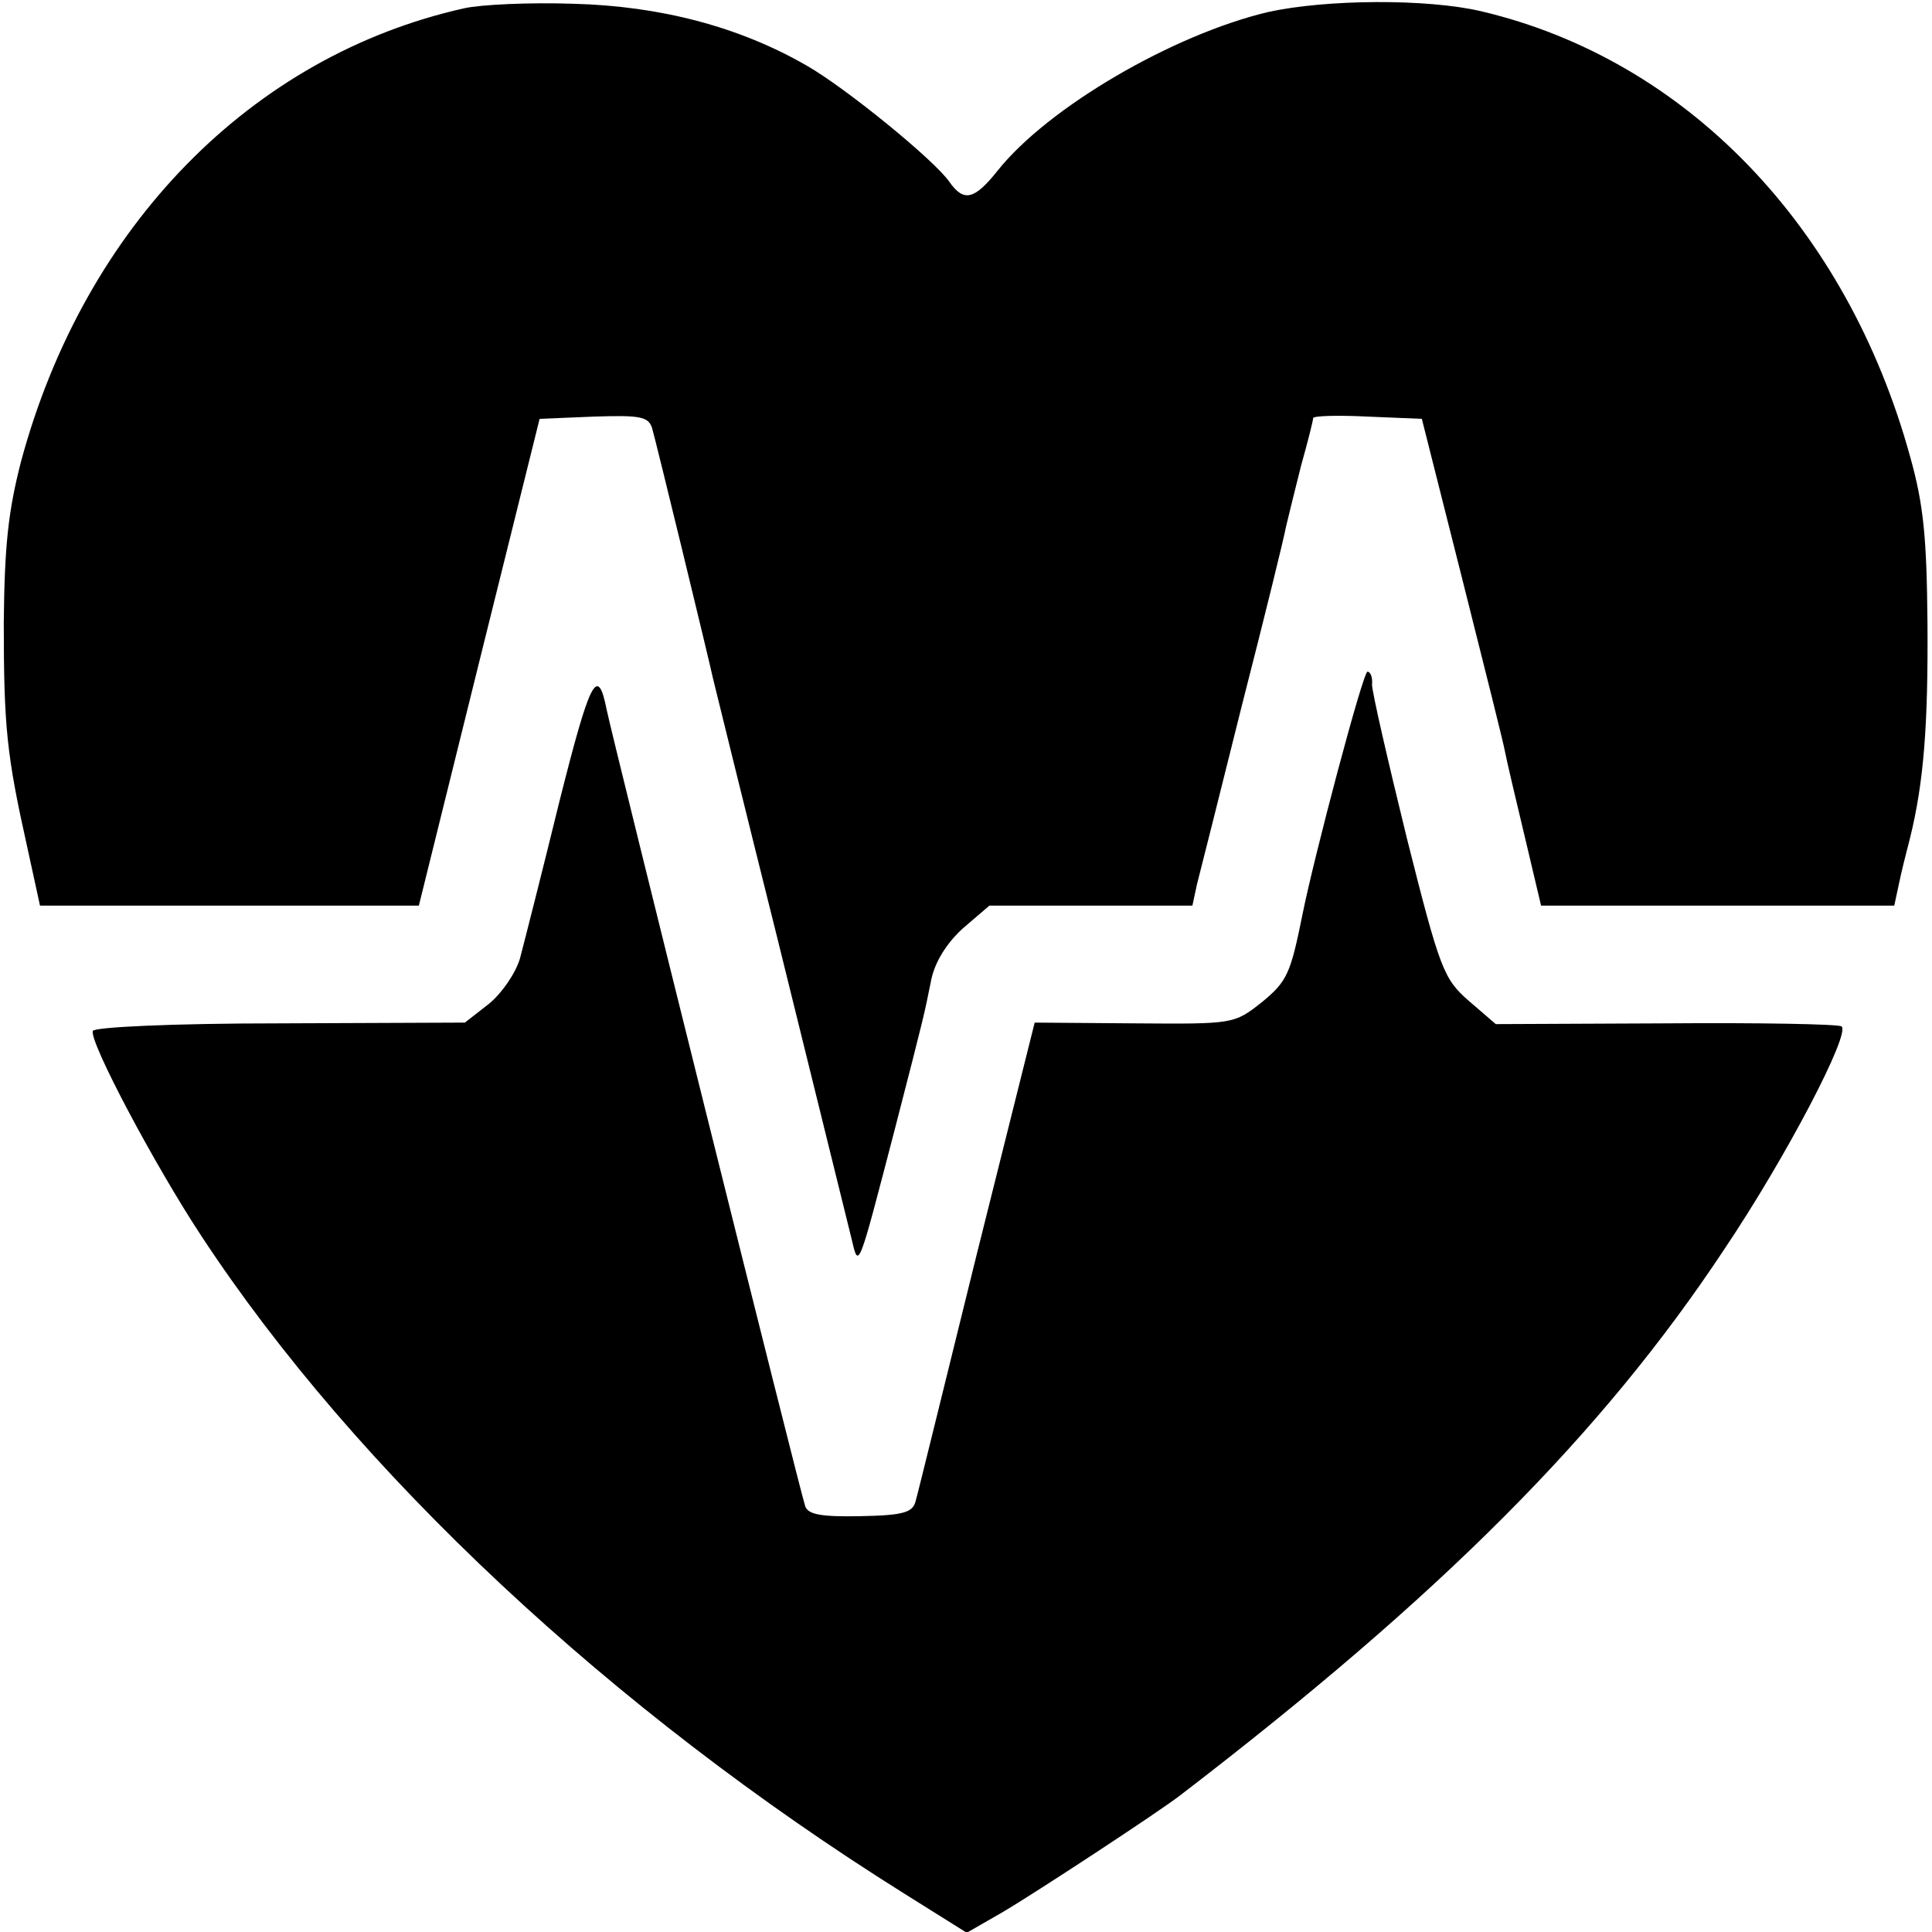
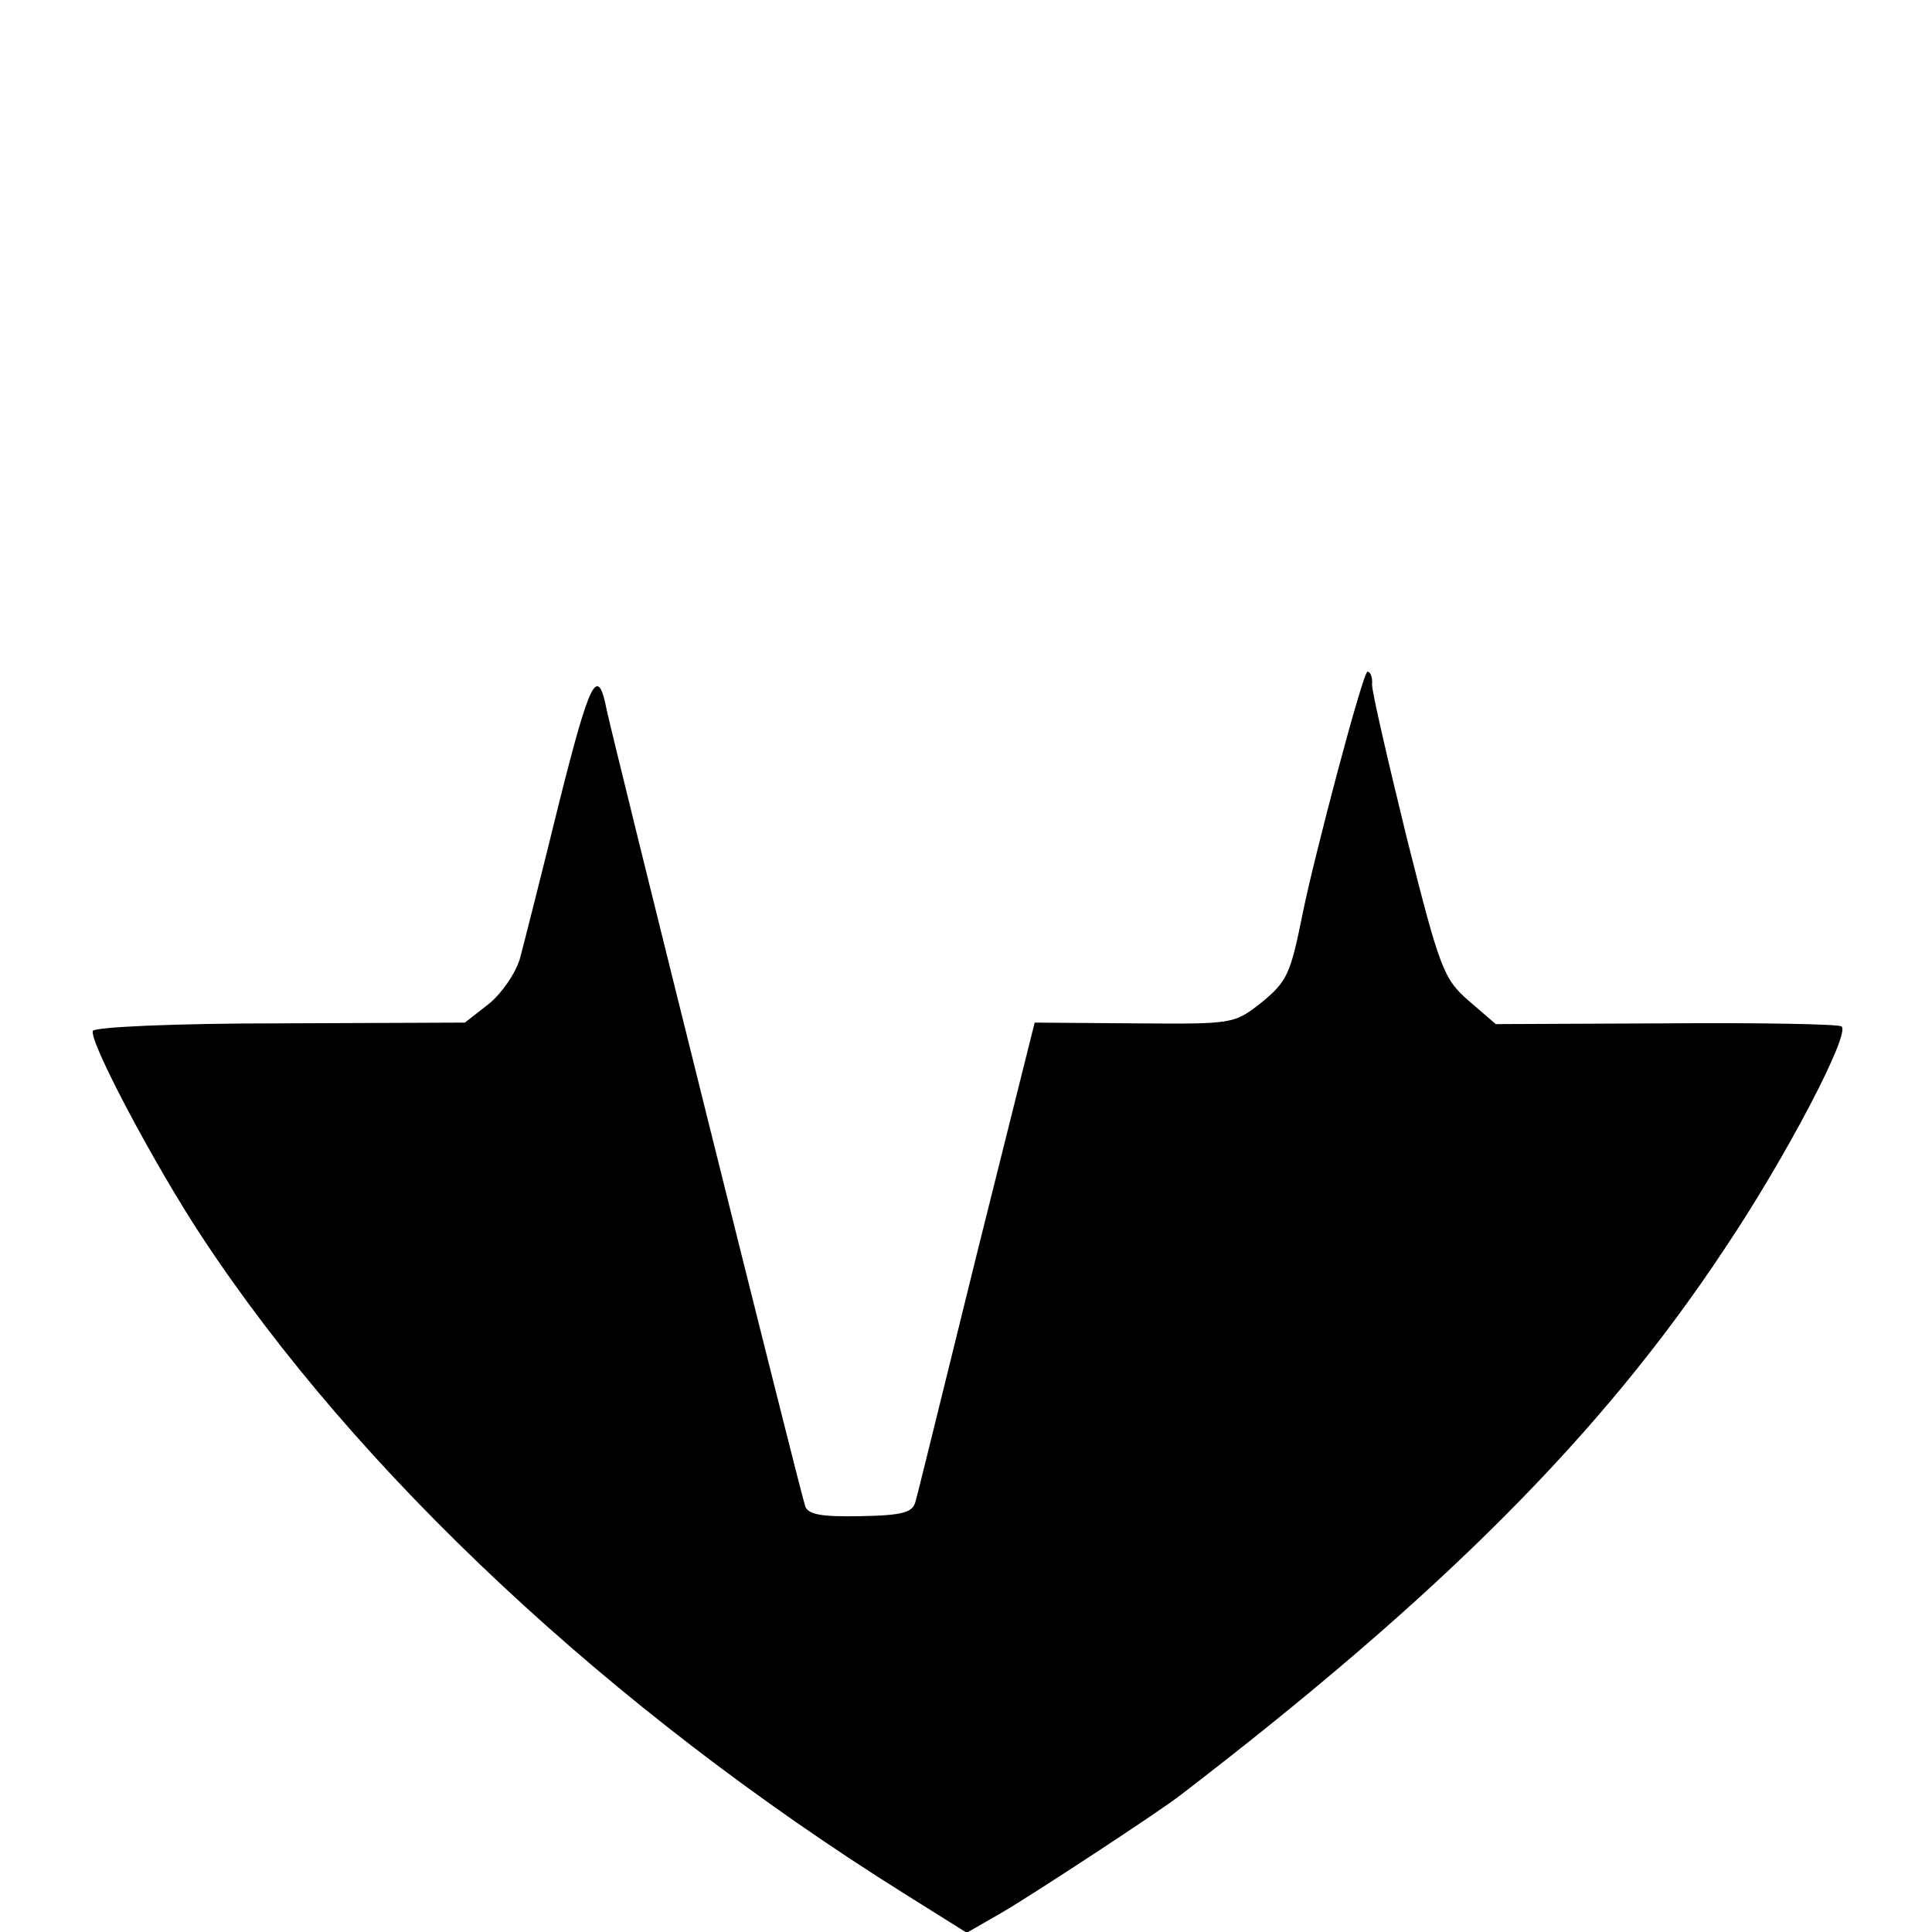
<svg xmlns="http://www.w3.org/2000/svg" version="1.0" width="256pt" height="256pt" viewBox="0 0 256 256" preserveAspectRatio="xMidYMid meet">
  <g transform="translate(0,256) scale(0.1,-0.1)" fill="#000000" stroke="none">
-     <path d="M615 2549 c-282 -63 -503 -289 -587 -600 -17 -66 -22 -111 -23 -214 0 -139 4 -176 31 -297 l17 -78 251 0 251 0 80 323 80 322 72 3 c61 2 72 0 77 -15 5 -17 74 -301 81 -333 2 -8 40 -163 85 -343 90 -364 86 -349 98 -397 10 -42 8 -47 58 145 41 159 38 148 48 197 5 24 21 49 42 68 l35 30 134 0 135 0 6 28 c4 15 31 123 60 239 30 117 56 223 58 235 3 13 12 49 20 81 9 32 16 60 16 63 0 3 32 4 72 2 l72 -3 53 -210 c29 -115 55 -219 57 -230 2 -11 14 -62 26 -112 l22 -93 234 0 234 0 6 28 c3 15 10 43 15 62 18 73 24 149 23 285 -1 112 -5 156 -23 220 -84 305 -297 526 -568 590 -72 17 -206 16 -283 -1 -126 -30 -291 -126 -358 -210 -31 -39 -45 -42 -64 -15 -20 29 -138 125 -189 154 -90 52 -195 79 -309 82 -58 2 -123 -1 -145 -6z" />
    <path d="M741 1497 c-23 -94 -47 -188 -52 -207 -6 -20 -24 -46 -41 -60 l-32 -25 -245 -1 c-143 0 -246 -5 -248 -10 -5 -14 82 -178 144 -272 205 -312 543 -628 931 -871 l83 -52 47 27 c41 24 209 134 237 156 344 264 558 478 720 723 82 122 168 287 155 295 -4 3 -109 5 -233 4 l-225 -1 -36 31 c-33 29 -38 41 -82 216 -25 102 -46 193 -46 203 1 9 -2 17 -6 17 -6 0 -71 -246 -86 -321 -16 -79 -20 -89 -54 -117 -37 -29 -37 -29 -169 -28 l-132 1 -77 -308 c-42 -170 -78 -317 -81 -327 -4 -14 -16 -18 -73 -19 -51 -1 -69 2 -73 13 -6 16 -255 1016 -263 1055 -12 61 -22 41 -63 -122z" />
  </g>
</svg>